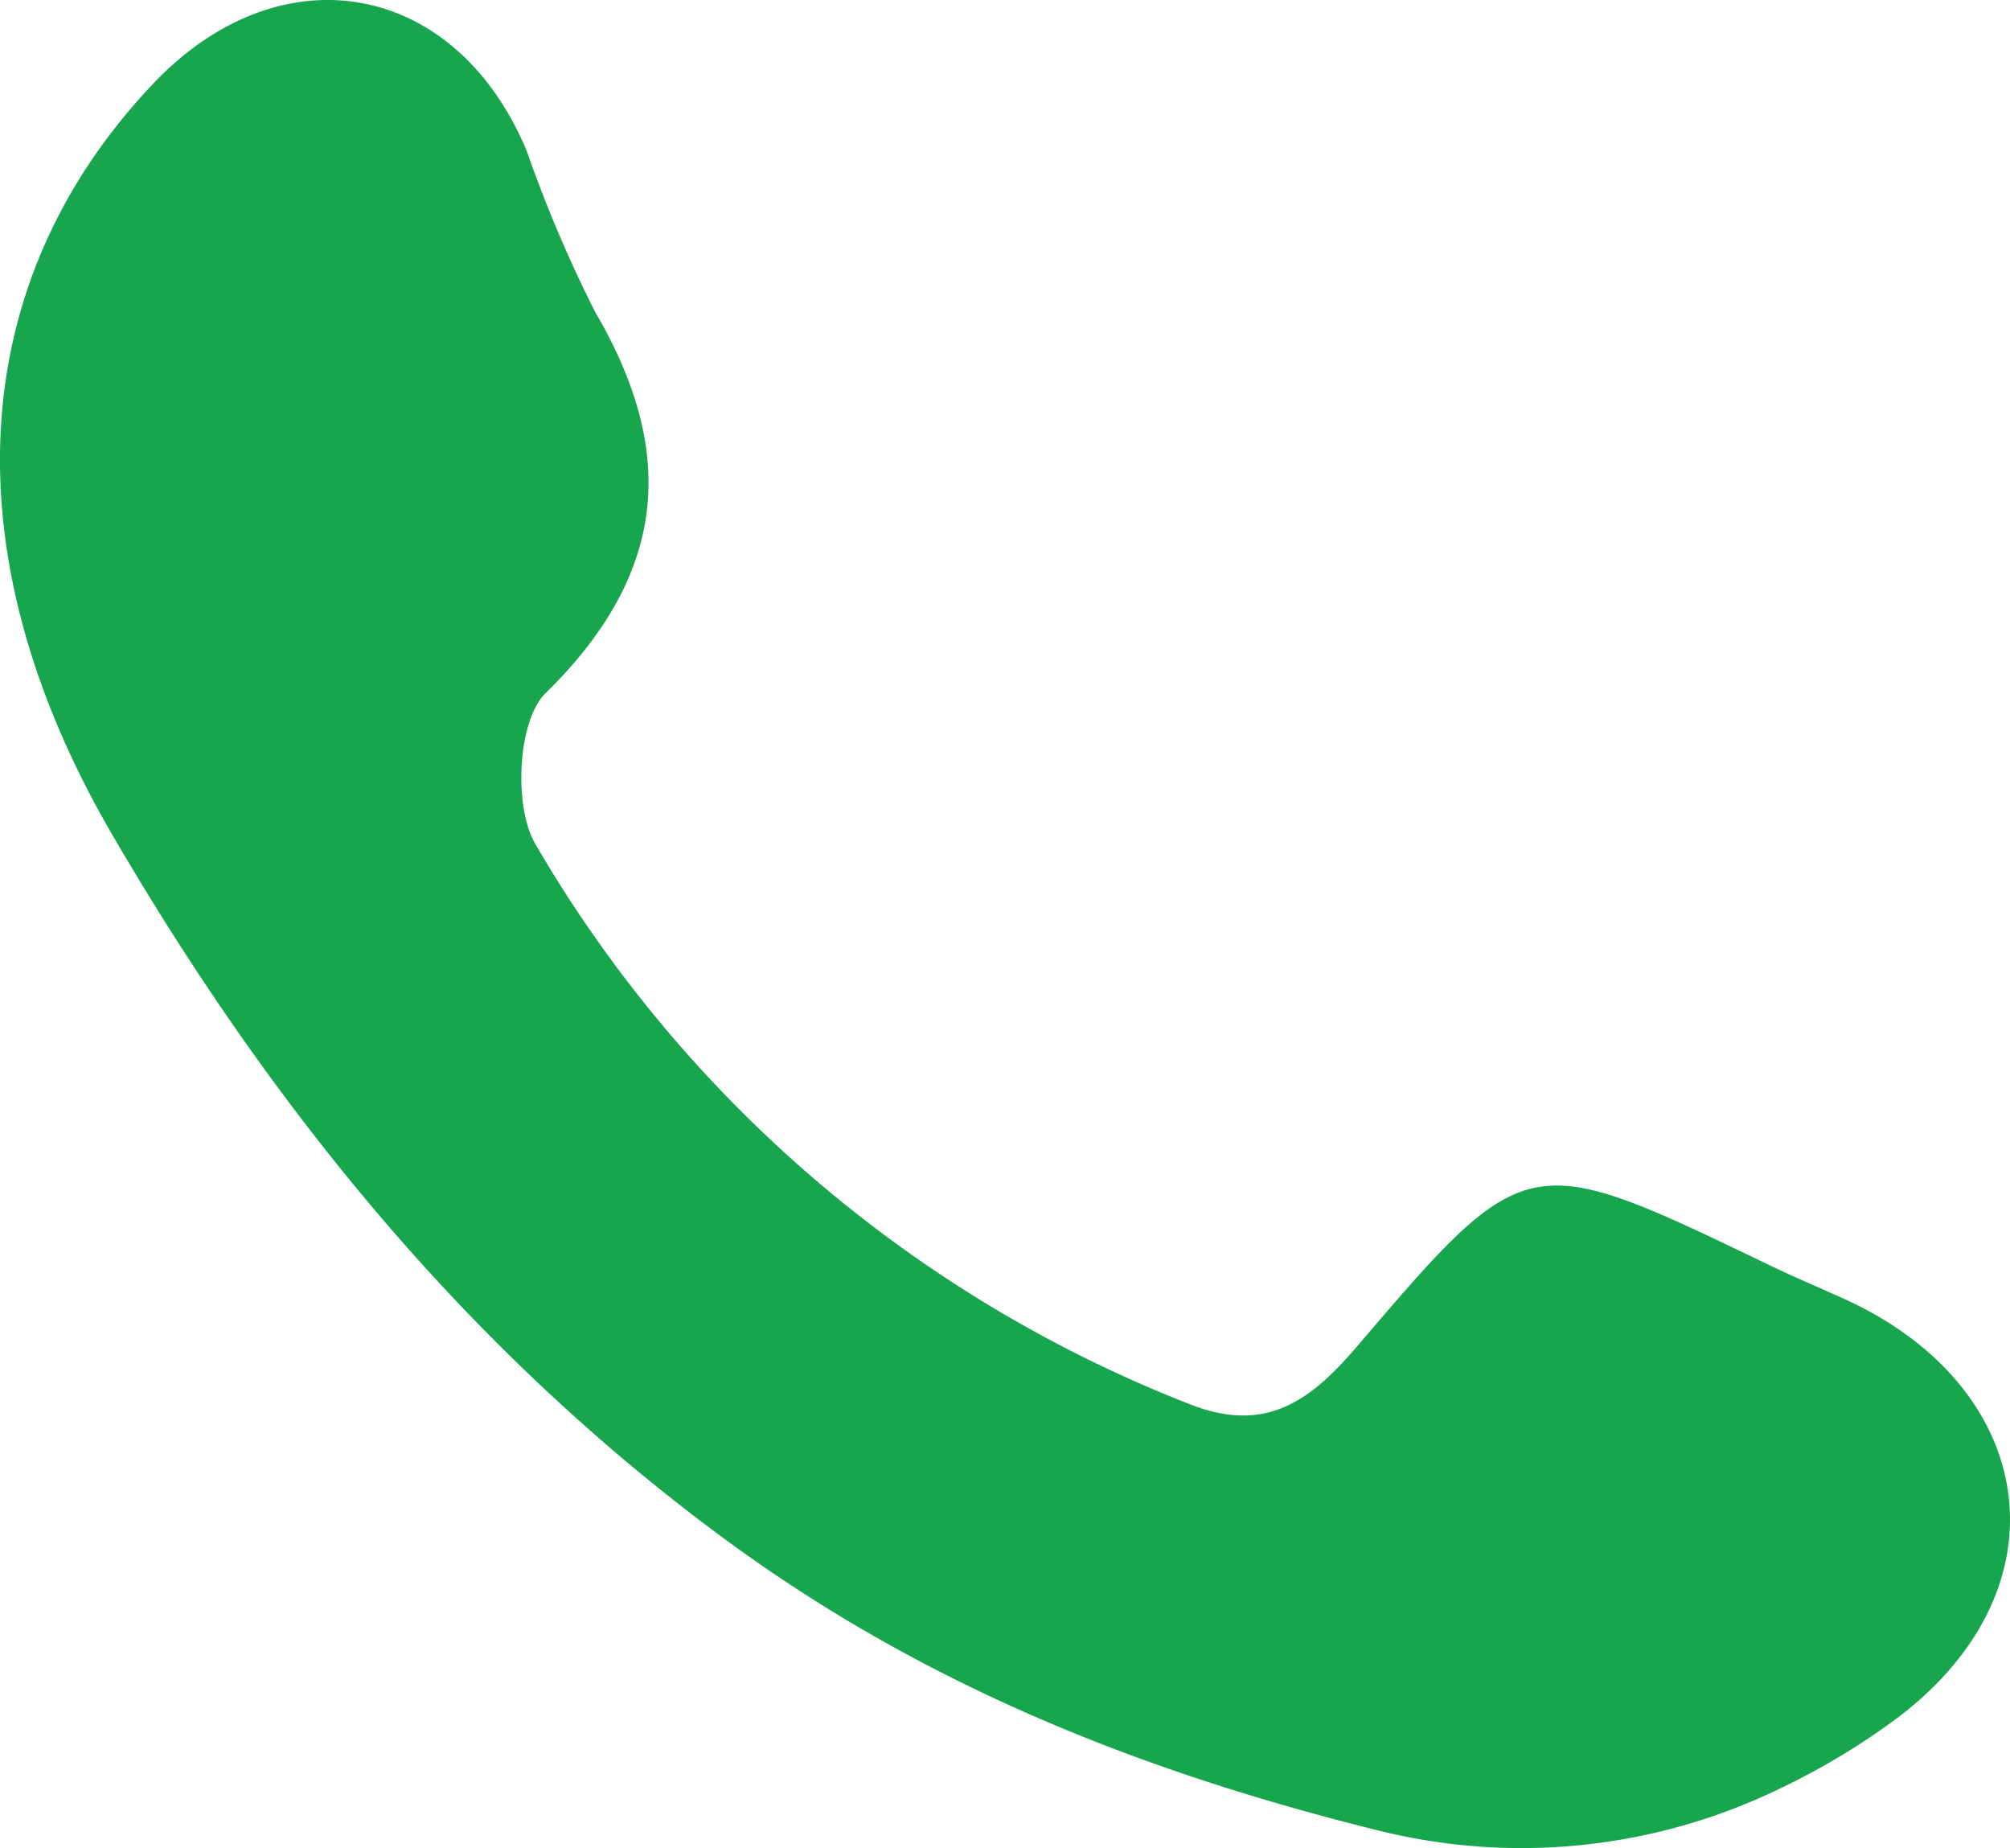
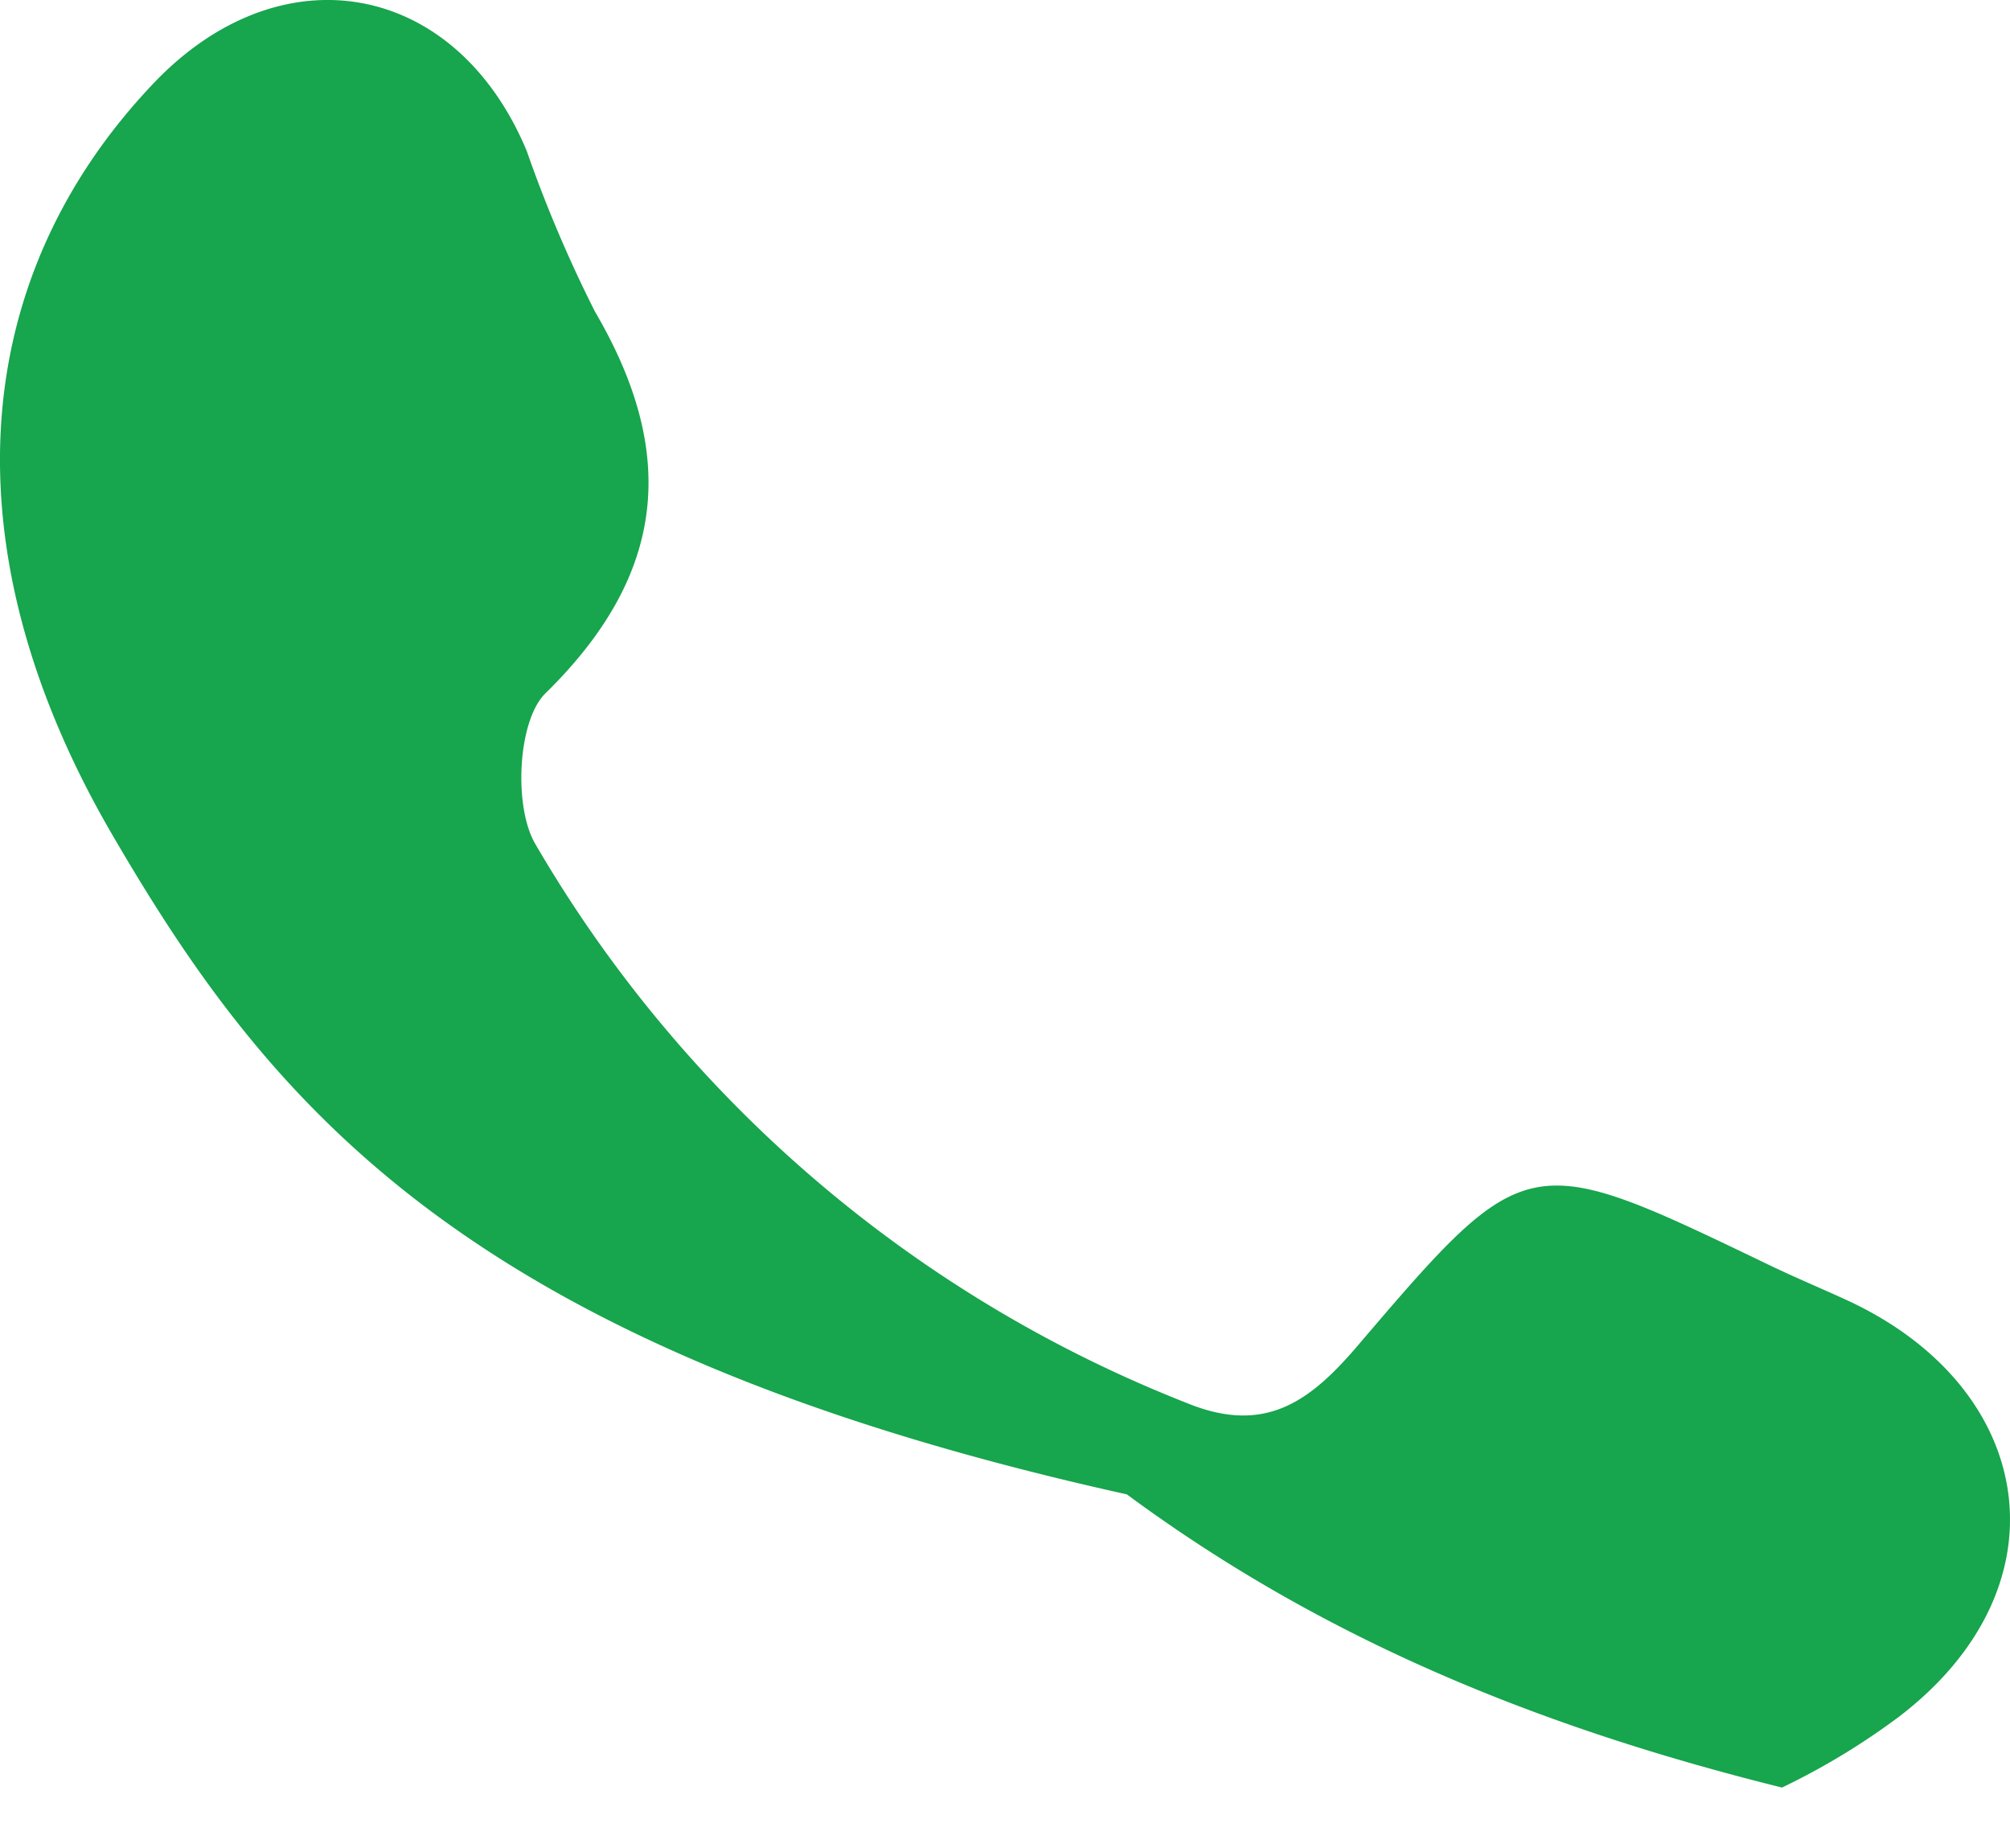
<svg xmlns="http://www.w3.org/2000/svg" width="66.513" height="61.139" viewBox="0 0 66.513 61.139">
  <defs>
    <style>
      .cls-1 {
        fill: #17a54d;
      }
    </style>
  </defs>
-   <path id="icono-linea-azteca" class="cls-1" d="M59.71,63.07a19.573,19.573,0,0,1-13.4,1.41c-8.3-2.06-15.34-5.02-21.68-9.7C16.17,48.53,9.67,40.51,4.43,31.5-1.01,22.13-.34,13.16,5.83,6.68c4.22-4.43,9.99-3.38,12.34,2.24a44.01,44.01,0,0,0,2.26,5.32c2.75,4.69,2.37,8.7-1.64,12.63-.92.9-1.06,3.76-.33,4.99A43.227,43.227,0,0,0,40.02,50.35c2.59,1.06,4.08-.06,5.65-1.9,5.59-6.55,5.63-6.51,13.59-2.68.87.42,1.76.79,2.63,1.19,6.26,2.91,7.32,9.46,1.7,13.76A23.312,23.312,0,0,1,59.71,63.07Z" transform="translate(-0.742 -3.931)" />
+   <path id="icono-linea-azteca" class="cls-1" d="M59.71,63.07c-8.3-2.06-15.34-5.02-21.68-9.7C16.17,48.53,9.67,40.51,4.43,31.5-1.01,22.13-.34,13.16,5.83,6.68c4.22-4.43,9.99-3.38,12.34,2.24a44.01,44.01,0,0,0,2.26,5.32c2.75,4.69,2.37,8.7-1.64,12.63-.92.9-1.06,3.76-.33,4.99A43.227,43.227,0,0,0,40.02,50.35c2.59,1.06,4.08-.06,5.65-1.9,5.59-6.55,5.63-6.51,13.59-2.68.87.42,1.76.79,2.63,1.19,6.26,2.91,7.32,9.46,1.7,13.76A23.312,23.312,0,0,1,59.71,63.07Z" transform="translate(-0.742 -3.931)" />
</svg>